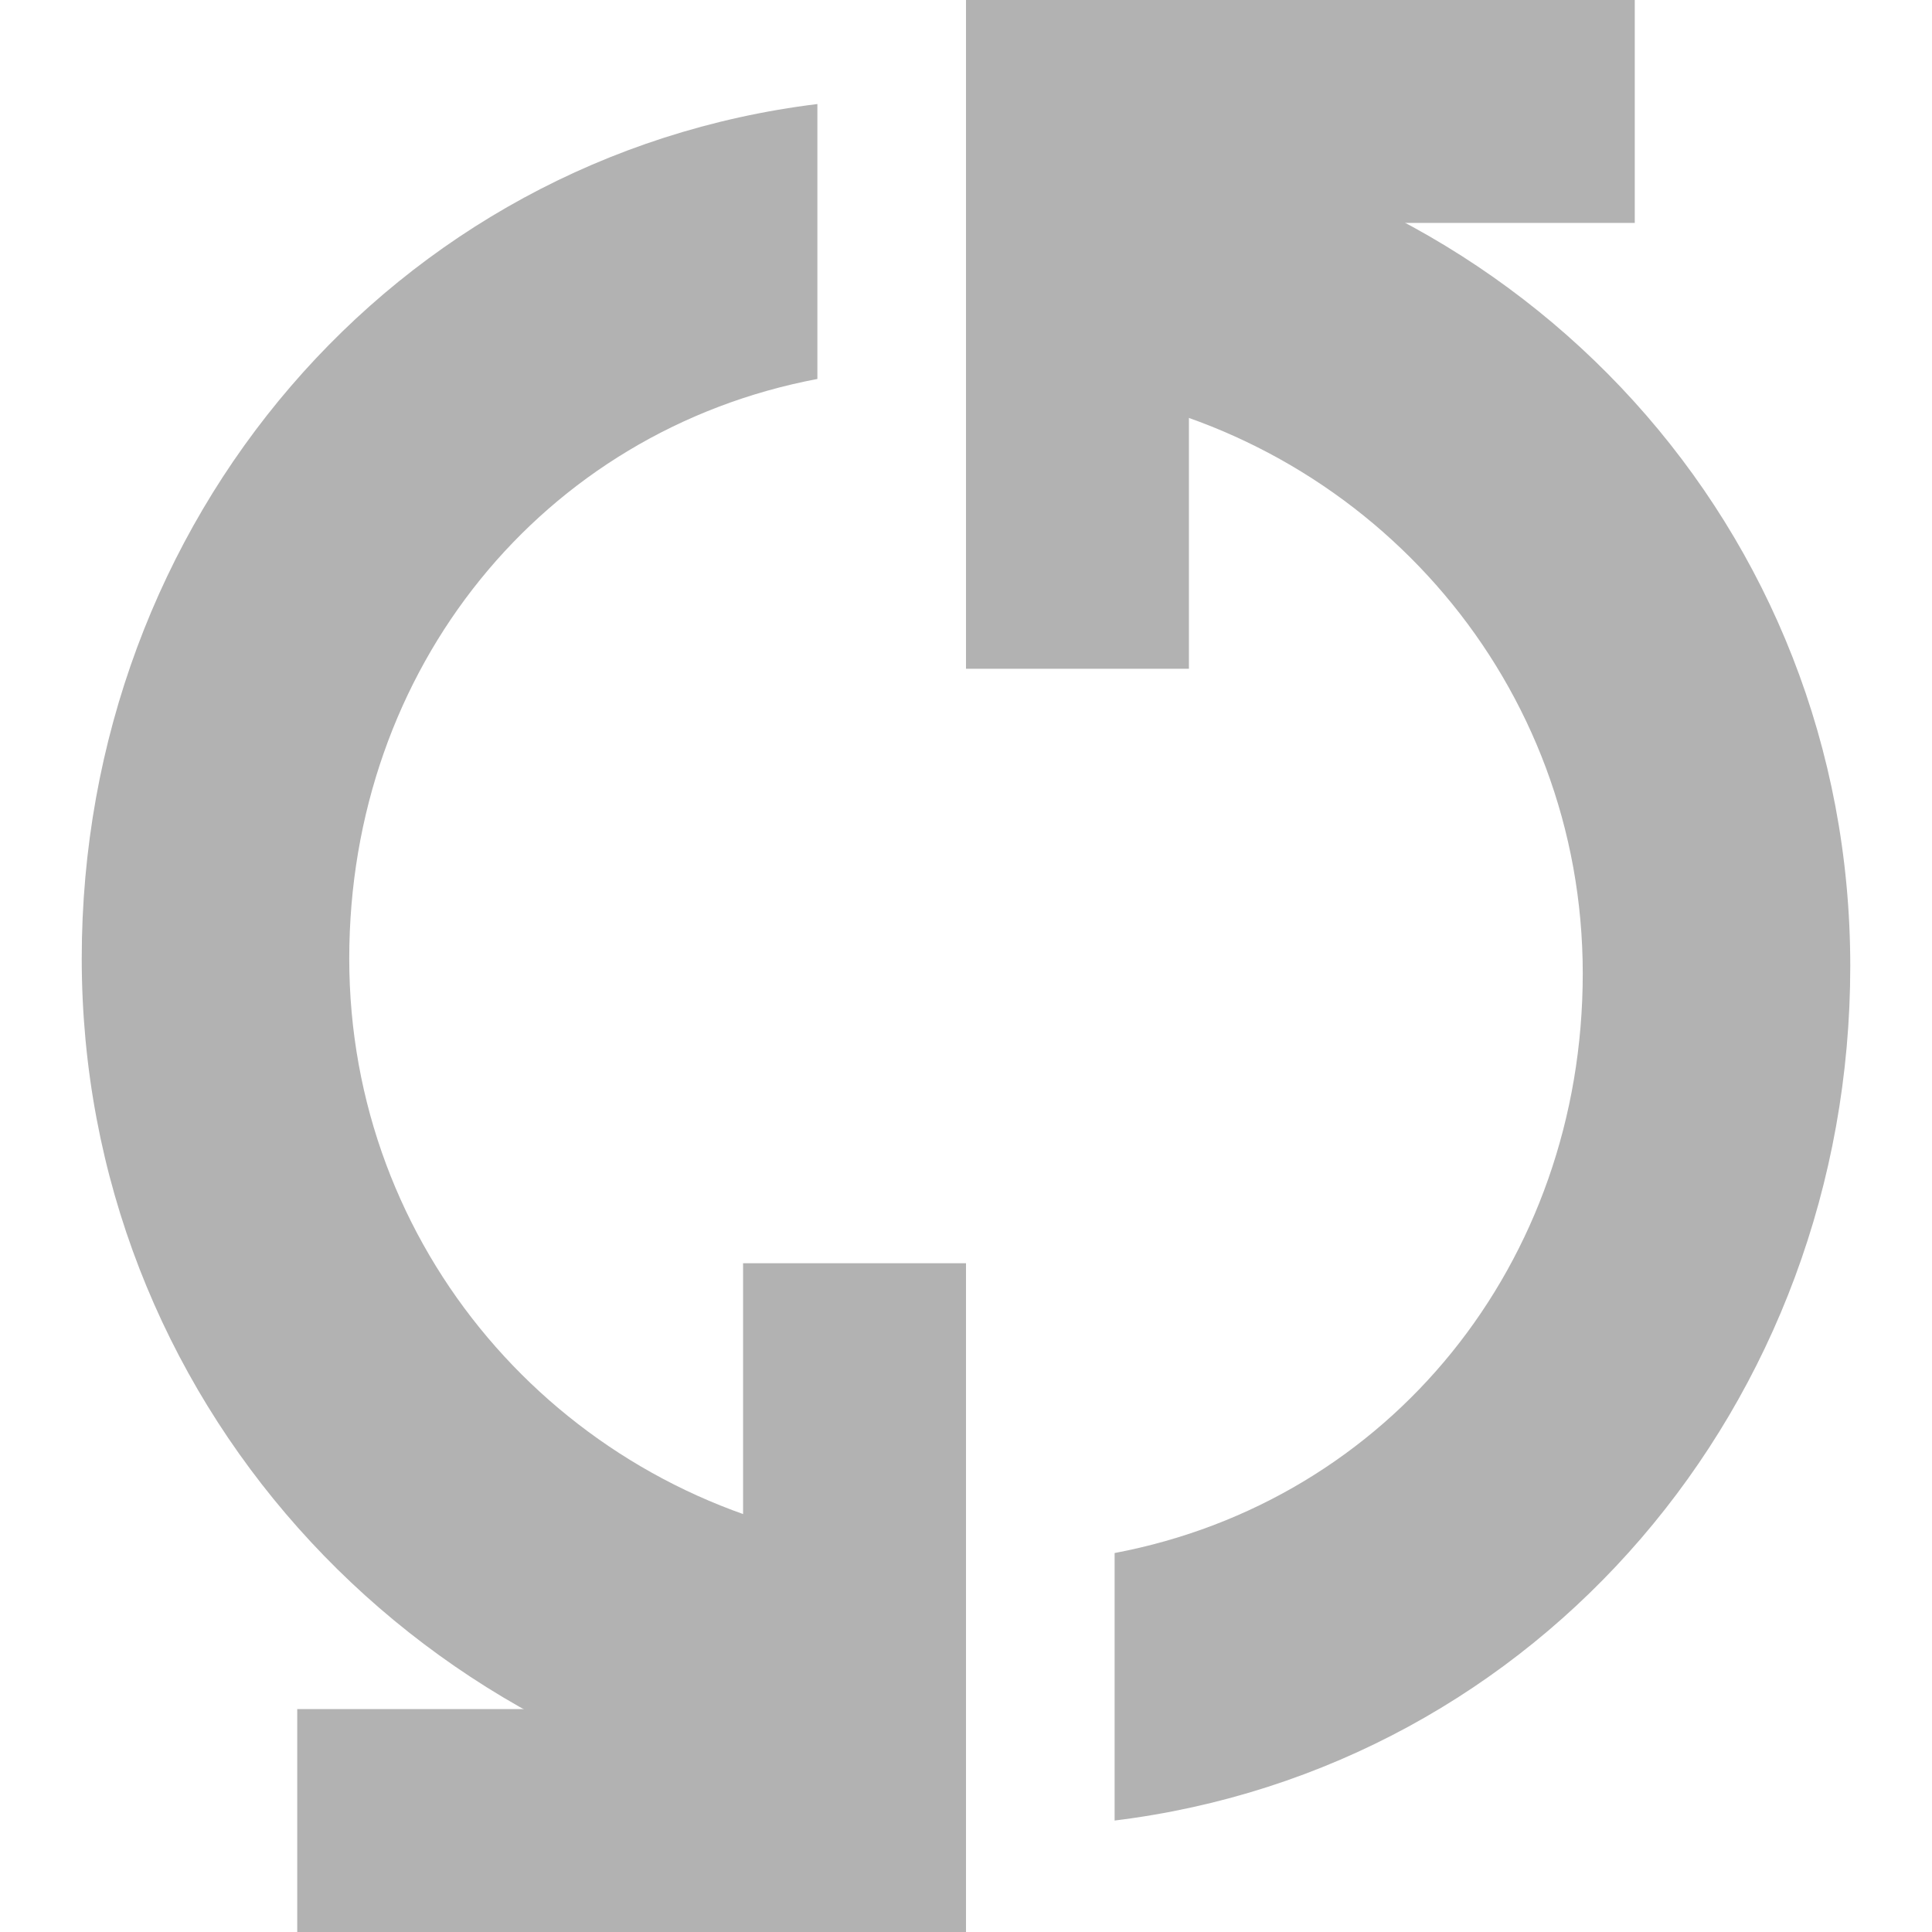
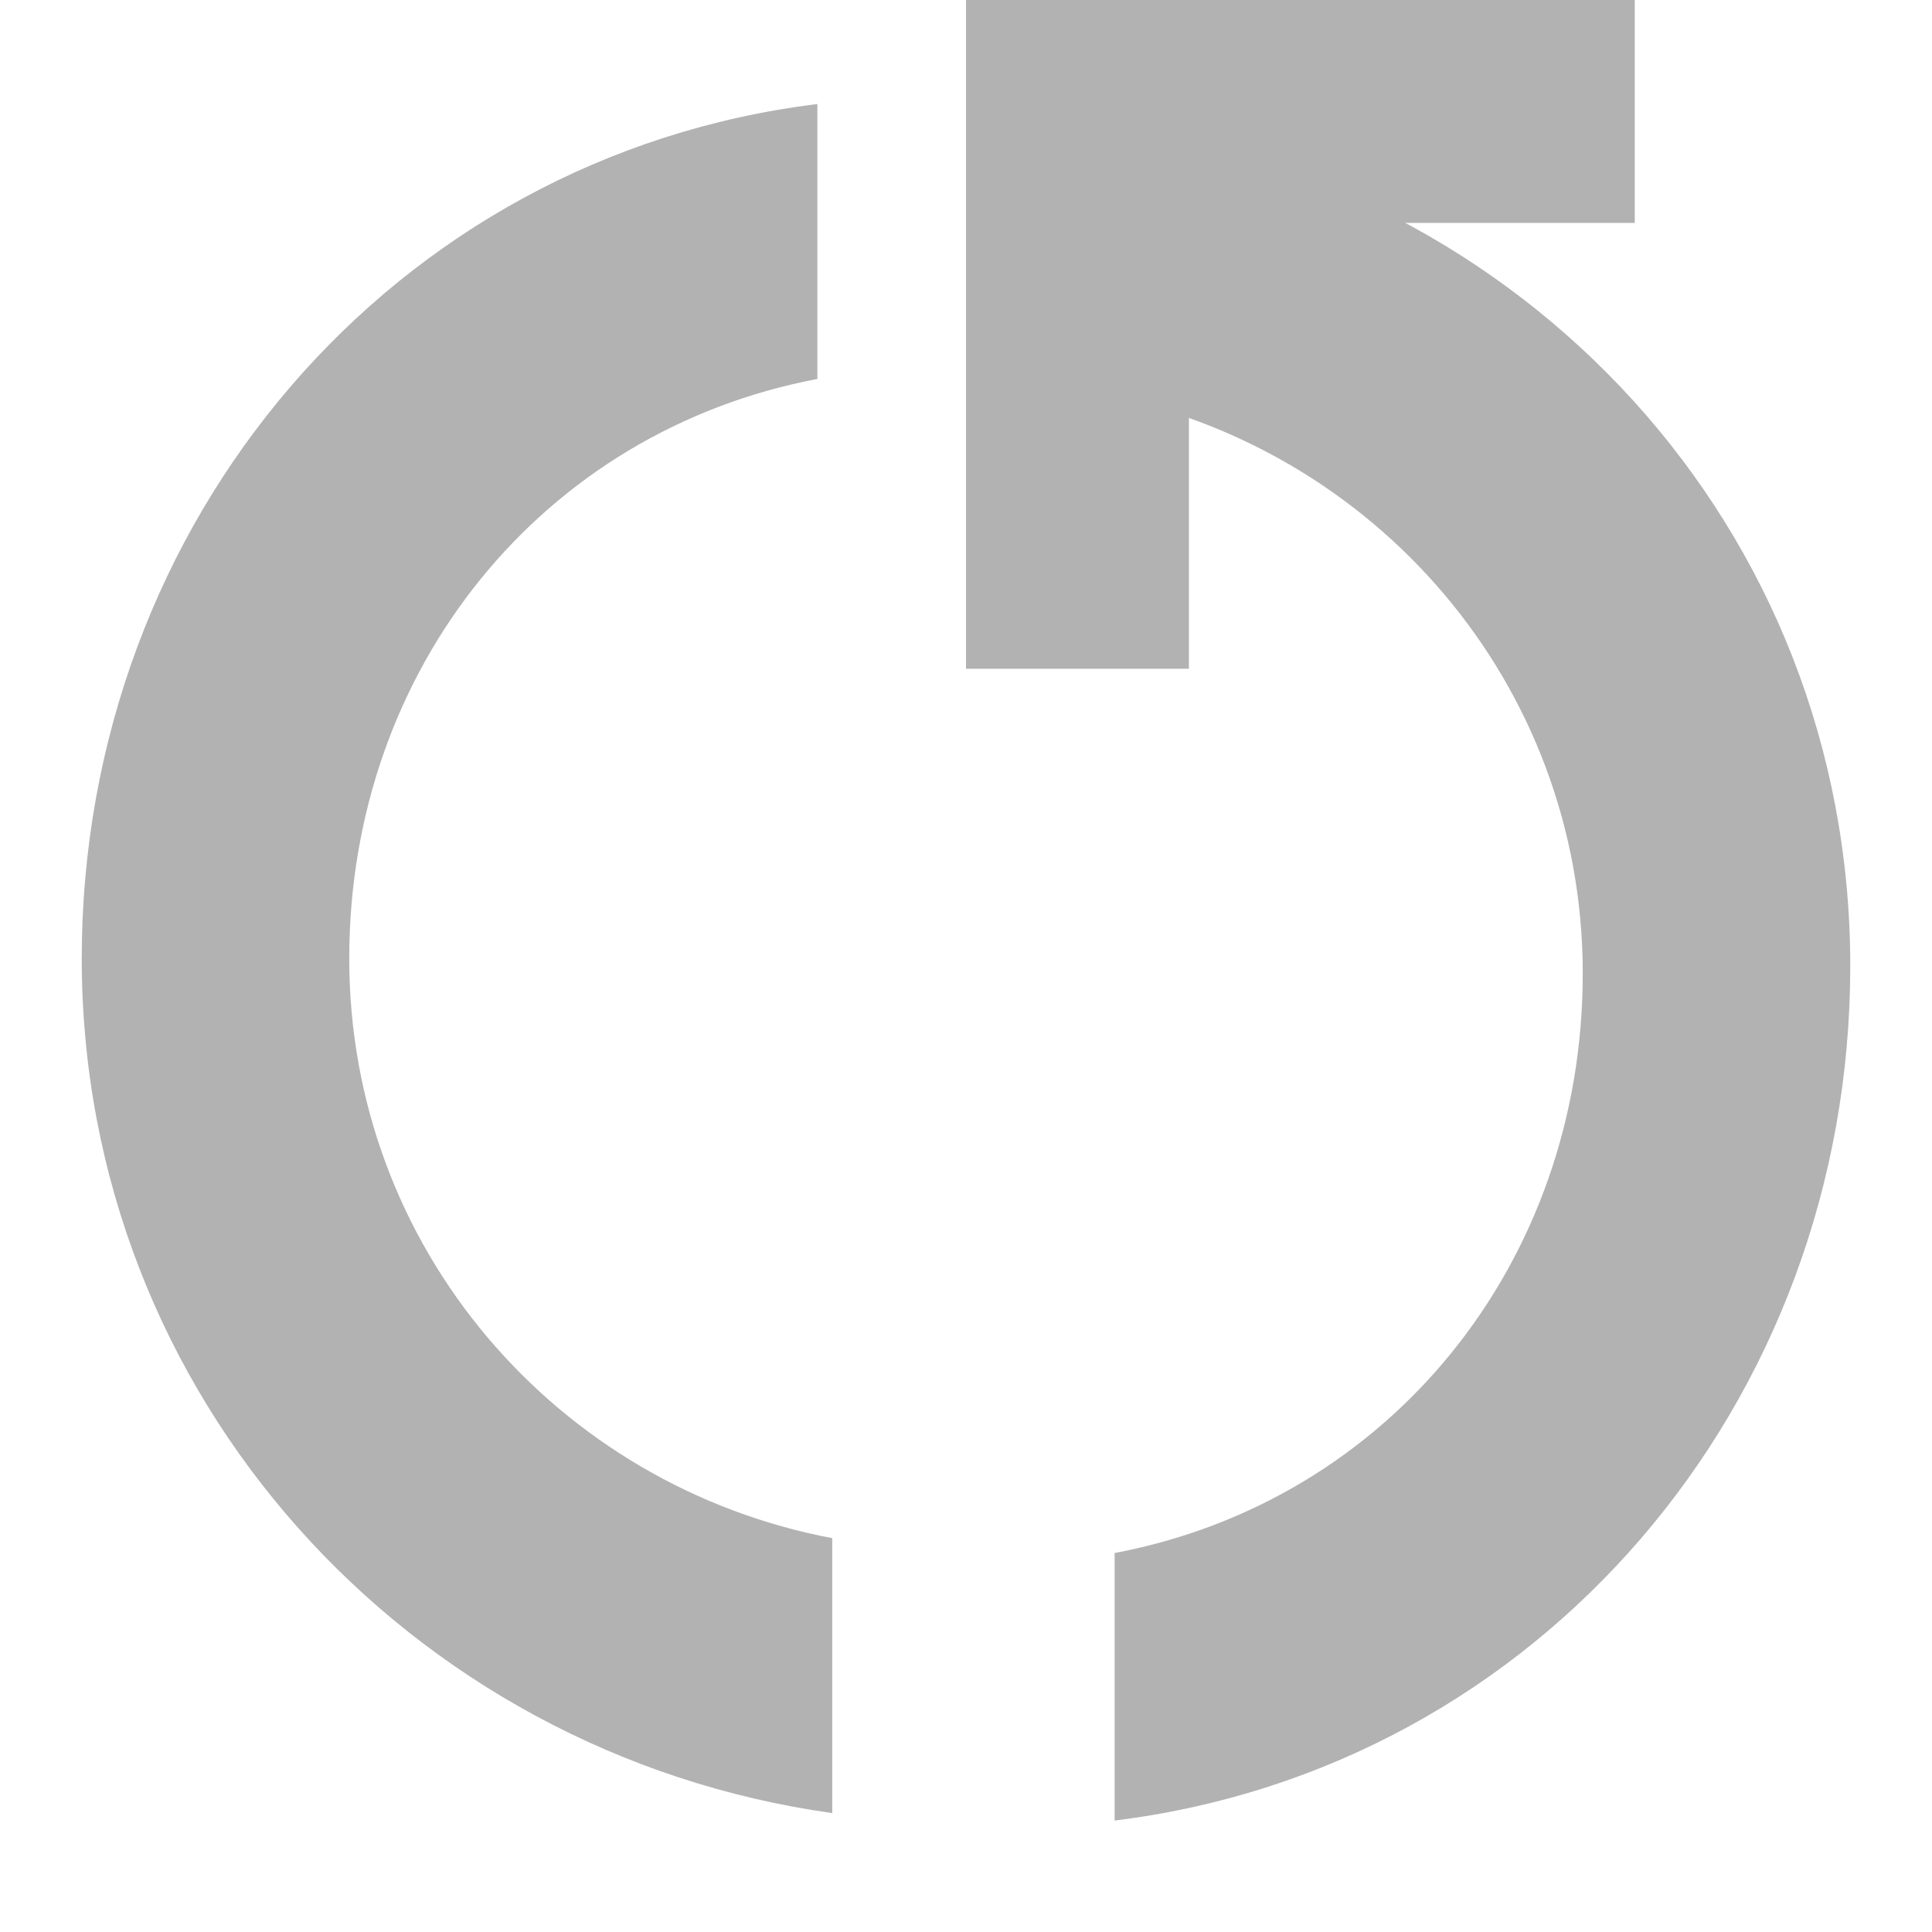
<svg xmlns="http://www.w3.org/2000/svg" xmlns:ns1="http://www.inkscape.org/namespaces/inkscape" xmlns:ns2="http://sodipodi.sourceforge.net/DTD/sodipodi-0.dtd" version="1.1" x="0px" y="0px" viewBox="0 0 26 26" enable-background="new 0 0 26 26" xml:space="preserve" id="svg2" ns1:version="0.91 r13725" ns2:docname="rotate.svg">
  <defs id="defs258" />
  <ns2:namedview pagecolor="#ffffff" bordercolor="#666666" borderopacity="1" objecttolerance="10" gridtolerance="10" guidetolerance="10" ns1:pageopacity="0" ns1:pageshadow="2" ns1:window-width="640" ns1:window-height="480" id="namedview256" showgrid="false" ns1:zoom="28.5" ns1:cx="6.8421053" ns1:cy="13" ns1:current-layer="svg2" />
  <g id="default">
    <g id="g236">
      <g id="g238">
        <g id="g240">
          <polygon fill="#b2b2b2" points="16,3 22,3 22,0 13,0 13,9 16,9     " id="polygon242" />
        </g>
        <path fill="#b2b2b2" d="M14.8,5.3c3.7,0.7,6.5,3.9,6.5,7.8s-2.6,7.1-6.3,7.8v3.6c5.7-0.7,9.9-5.6,9.9-11.5S20.5,2.4,14.8,1.7V5.3     z" id="path244" />
      </g>
      <g id="g246">
        <g id="g248">
          <g id="g250">
-             <polygon fill="#b2b2b2" points="10,23 4,23 4,26 13,26 13,17 10,17      " id="polygon252" />
-           </g>
+             </g>
          <path fill="#b2b2b2" d="M11.2,20.7c-3.7-0.7-6.5-3.9-6.5-7.8S7.3,5.8,11,5.1V1.4C5.3,2.1,1.1,7,1.1,12.9s4.4,10.7,10.1,11.5      V20.7z" id="path254" />
        </g>
      </g>
    </g>
  </g>
</svg>